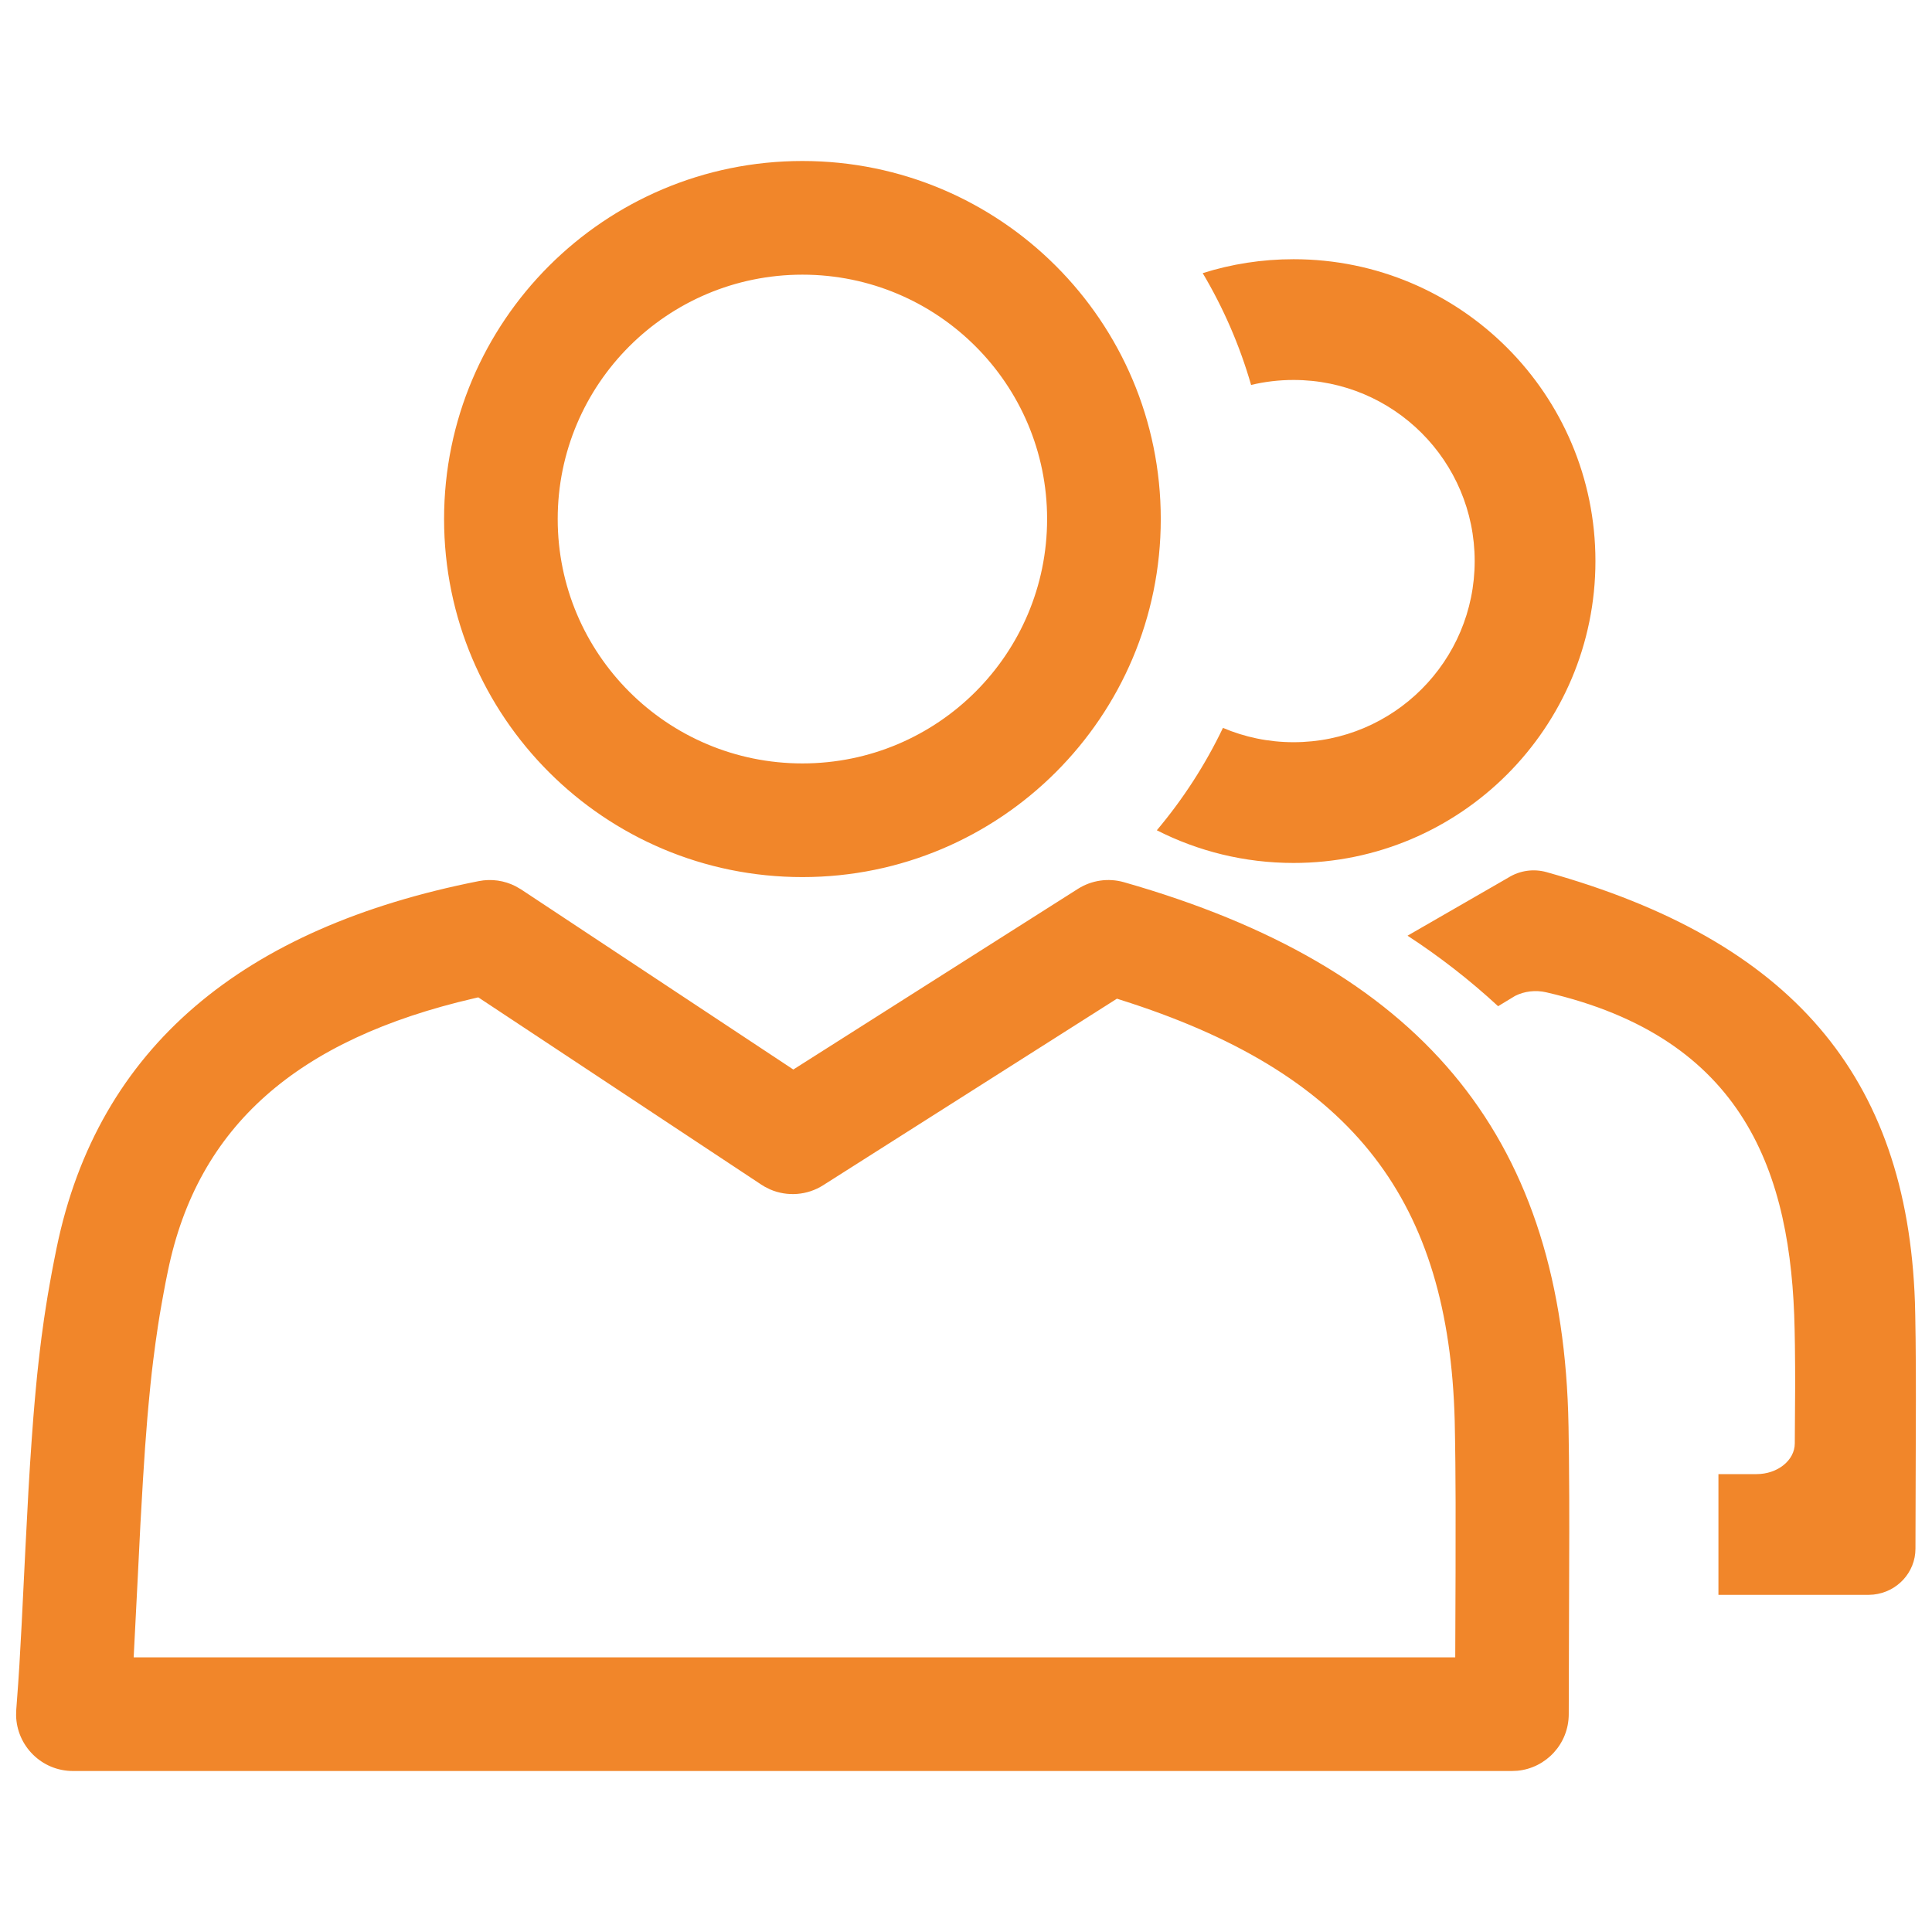
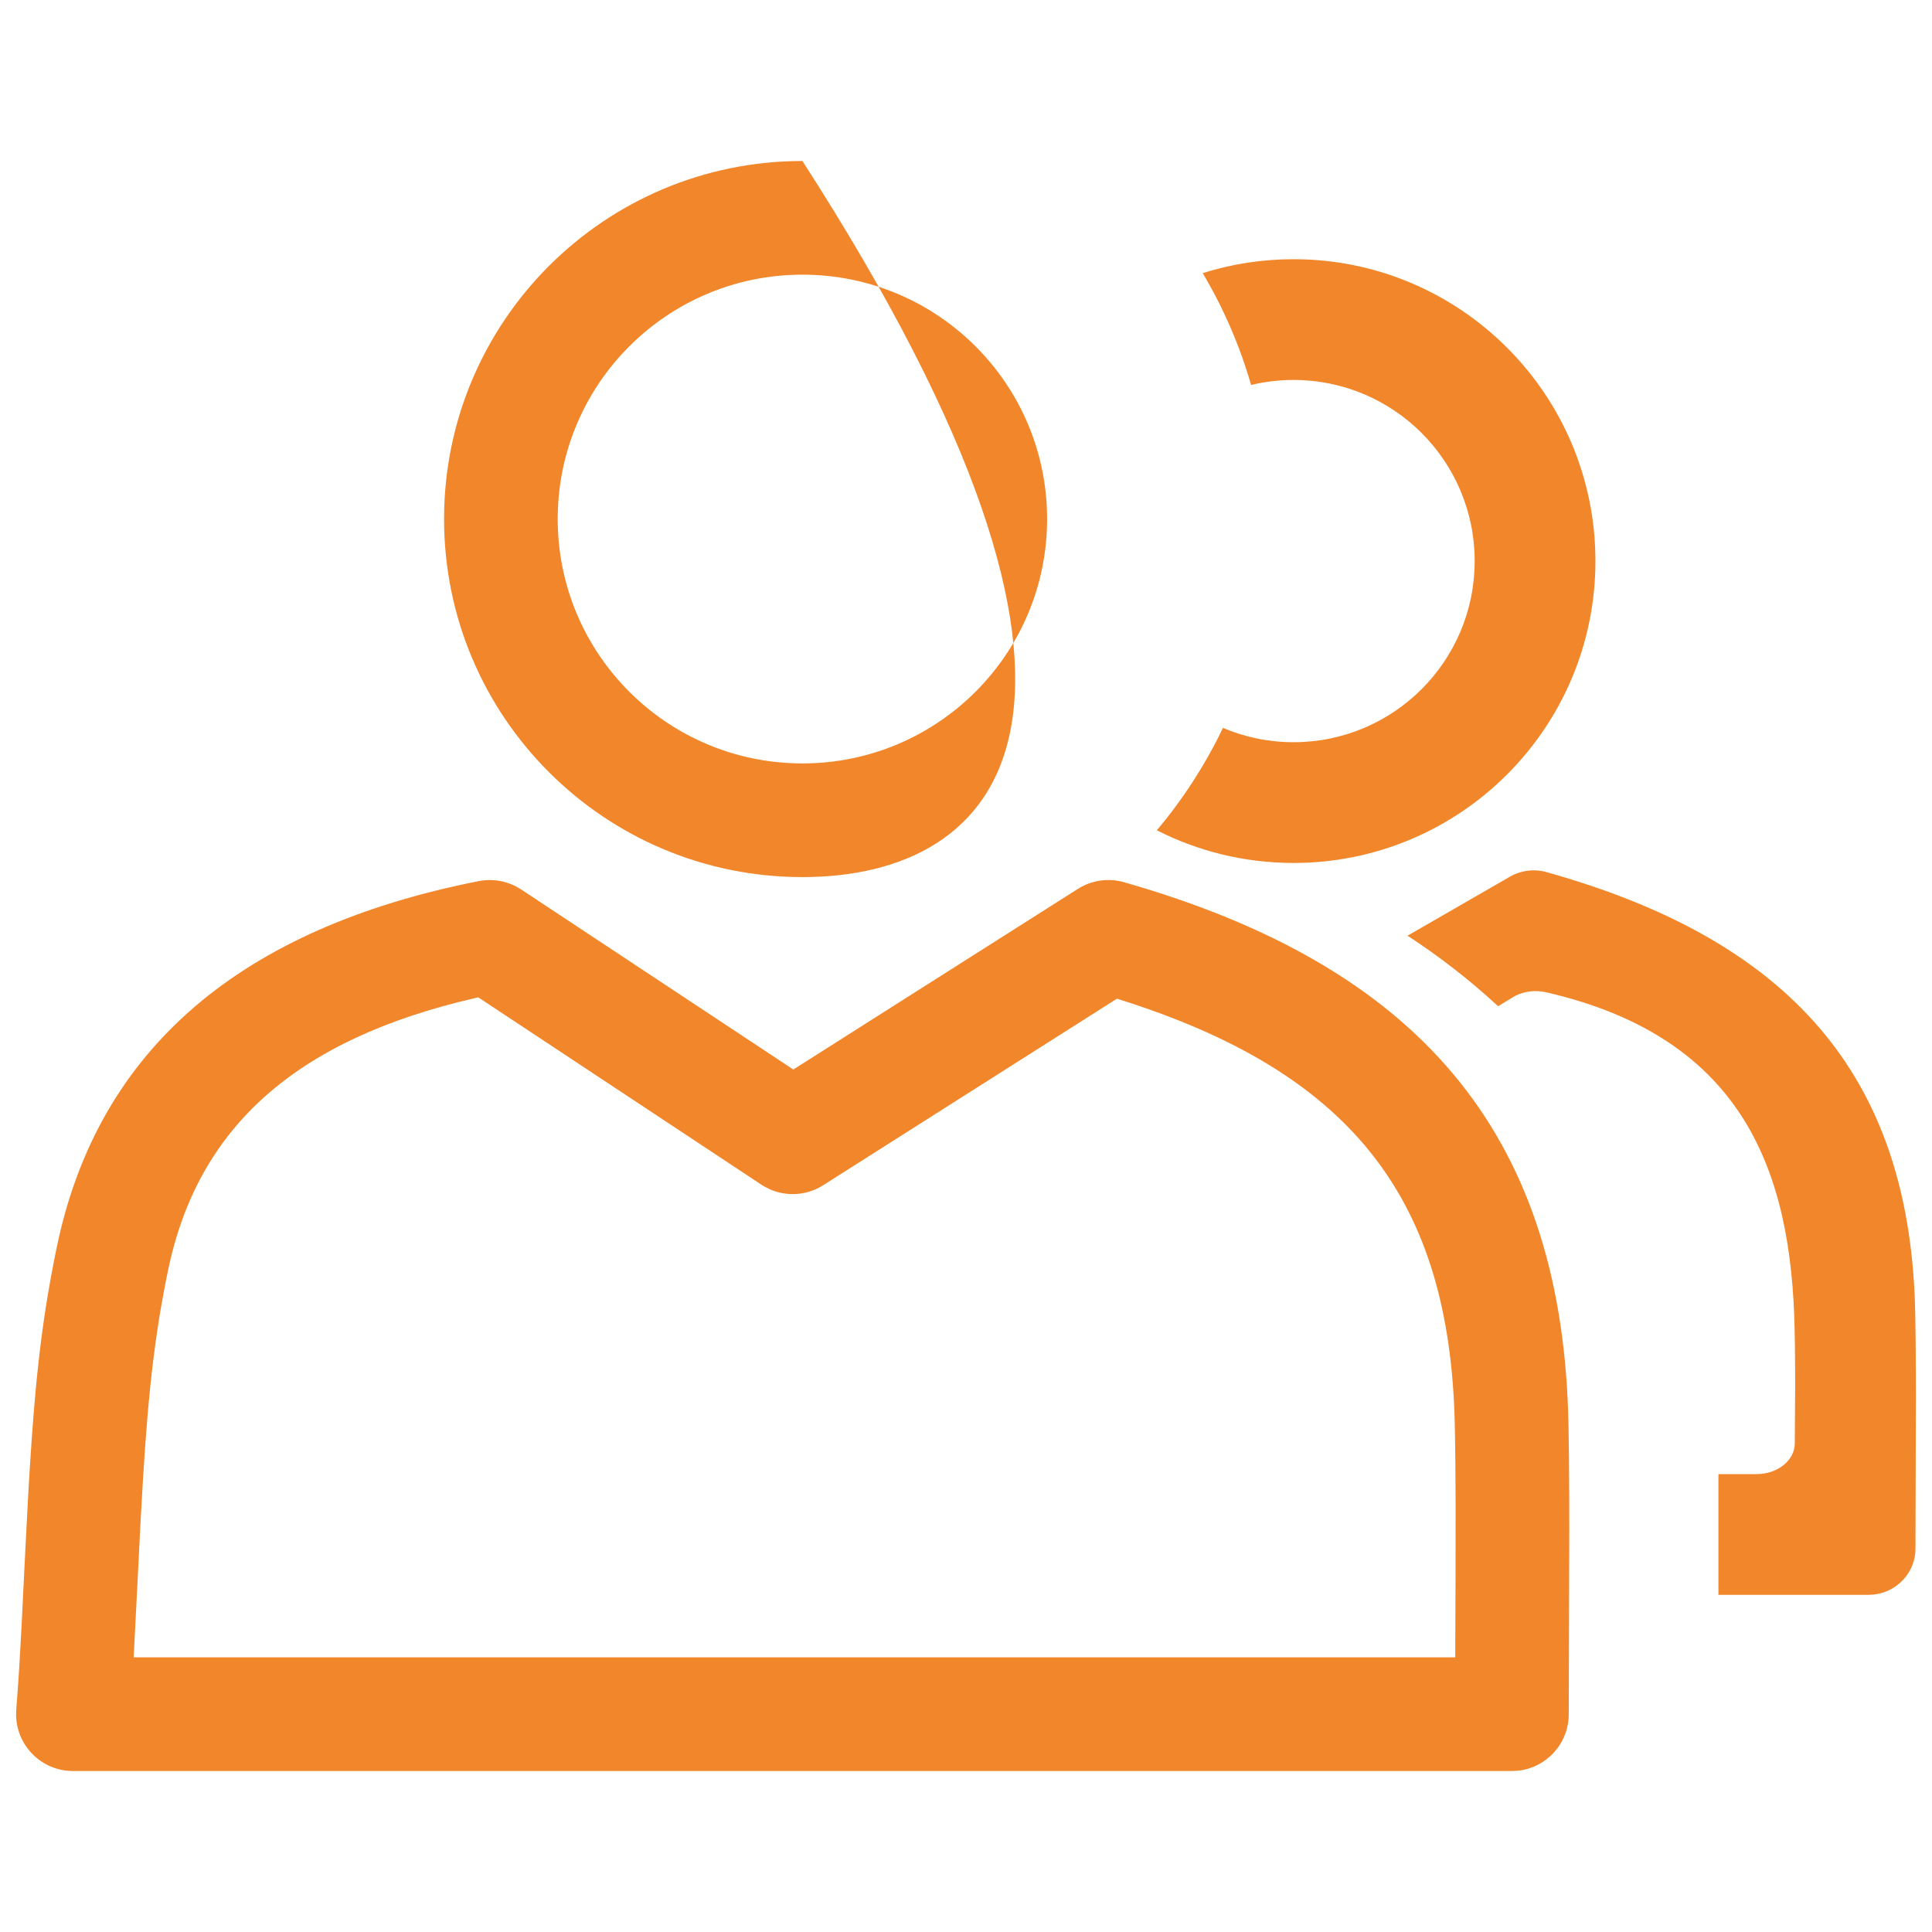
<svg xmlns="http://www.w3.org/2000/svg" width="48px" height="48px" viewBox="0 0 48 48" version="1.1">
  <title>icon/优势/团队</title>
  <g id="icon/优势/团队" stroke="none" stroke-width="1" fill="none" fill-rule="evenodd">
-     <path d="M12.809,22.018 L12.946,22.097 L19.71,26.572 L26.78,22.084 C27.12,21.868 27.536,21.808 27.924,21.918 C35.249,24.008 38.734,28.144 38.961,35.092 L38.97,35.454 L38.98,36.191 L38.987,37.195 L38.988,38.05 L38.975,42.588 C38.975,43.322 38.416,43.925 37.7,43.994 L37.564,44 L1.812,44 C1.035,44 0.413,43.375 0.4,42.614 L0.404,42.478 L0.452,41.824 L0.482,41.364 L0.538,40.354 L0.631,38.475 L0.707,37.029 L0.746,36.381 L0.787,35.776 L0.829,35.21 L0.859,34.851 L0.89,34.506 L0.922,34.172 L0.957,33.849 L0.993,33.535 L1.031,33.227 L1.093,32.777 L1.138,32.482 L1.185,32.188 L1.236,31.896 L1.289,31.602 L1.346,31.306 L1.406,31.007 C2.435,26.005 6.052,23.044 11.895,21.891 C12.207,21.829 12.529,21.875 12.809,22.018 Z M11.883,24.779 L11.779,24.803 C7.381,25.82 4.911,27.982 4.172,31.576 L4.116,31.85 L4.116,31.85 L4.065,32.122 L4.016,32.392 L3.969,32.662 L3.925,32.941 L3.863,33.367 L3.806,33.804 L3.77,34.105 L3.737,34.415 L3.69,34.901 L3.66,35.241 L3.604,35.966 L3.552,36.762 L3.488,37.875 L3.425,39.141 L3.321,41.176 L36.155,41.176 L36.163,39.065 L36.164,37.326 L36.158,36.343 L36.15,35.744 L36.142,35.302 C35.999,29.845 33.635,26.743 28.095,24.923 L27.766,24.817 L27.75,24.812 L20.451,29.447 C20.053,29.7 19.56,29.734 19.136,29.552 L18.998,29.483 L18.915,29.432 L11.883,24.779 Z M38.424,21.668 C44.489,23.365 47.38,26.72 47.576,32.353 L47.584,32.675 L47.593,33.274 L47.599,34.09 L47.6,34.786 L47.589,38.476 C47.589,39.068 47.133,39.555 46.546,39.617 L46.418,39.624 L42.694,39.624 L42.694,36.624 L43.64,36.624 C44.165,36.624 44.591,36.281 44.591,35.859 L44.6,34.437 L44.599,33.973 L44.594,33.429 L44.587,33.029 C44.509,29.144 43.343,25.785 38.413,24.653 C38.152,24.593 37.871,24.626 37.642,24.743 L37.22,24.999 C36.522,24.354 35.769,23.768 34.97,23.247 L37.476,21.803 C37.758,21.627 38.103,21.578 38.424,21.668 Z M19.936,4 C24.852,4 28.839,7.983 28.839,12.895 C28.839,17.809 24.852,21.791 19.936,21.791 C15.019,21.791 11.033,17.809 11.033,12.895 C11.033,7.983 15.02,4 19.936,4 Z M32.138,6.44 C36.279,6.44 39.638,9.797 39.638,13.94 C39.638,18.082 36.279,21.44 32.138,21.44 C30.915,21.44 29.761,21.147 28.741,20.628 C29.39,19.857 29.944,19.003 30.384,18.084 C30.922,18.313 31.515,18.44 32.138,18.44 C34.623,18.44 36.638,16.425 36.638,13.94 C36.638,11.454 34.623,9.44 32.138,9.44 C31.775,9.44 31.421,9.483 31.083,9.564 C30.8,8.58 30.393,7.648 29.881,6.786 C30.593,6.561 31.351,6.44 32.138,6.44 Z M19.936,6.824 C16.578,6.824 13.856,9.543 13.856,12.895 C13.856,16.248 16.578,18.967 19.936,18.967 C23.294,18.967 26.015,16.248 26.015,12.895 C26.015,9.543 23.293,6.824 19.936,6.824 Z" id="形状结合" fill="#F1862A" fill-rule="nonzero" />
+     <path d="M12.809,22.018 L12.946,22.097 L19.71,26.572 L26.78,22.084 C27.12,21.868 27.536,21.808 27.924,21.918 C35.249,24.008 38.734,28.144 38.961,35.092 L38.97,35.454 L38.98,36.191 L38.987,37.195 L38.988,38.05 L38.975,42.588 C38.975,43.322 38.416,43.925 37.7,43.994 L37.564,44 L1.812,44 C1.035,44 0.413,43.375 0.4,42.614 L0.404,42.478 L0.452,41.824 L0.482,41.364 L0.538,40.354 L0.631,38.475 L0.707,37.029 L0.746,36.381 L0.787,35.776 L0.829,35.21 L0.859,34.851 L0.89,34.506 L0.922,34.172 L0.957,33.849 L0.993,33.535 L1.031,33.227 L1.093,32.777 L1.138,32.482 L1.185,32.188 L1.236,31.896 L1.289,31.602 L1.346,31.306 L1.406,31.007 C2.435,26.005 6.052,23.044 11.895,21.891 C12.207,21.829 12.529,21.875 12.809,22.018 Z M11.883,24.779 L11.779,24.803 C7.381,25.82 4.911,27.982 4.172,31.576 L4.116,31.85 L4.116,31.85 L4.065,32.122 L4.016,32.392 L3.969,32.662 L3.925,32.941 L3.863,33.367 L3.806,33.804 L3.77,34.105 L3.737,34.415 L3.69,34.901 L3.66,35.241 L3.604,35.966 L3.552,36.762 L3.488,37.875 L3.425,39.141 L3.321,41.176 L36.155,41.176 L36.163,39.065 L36.164,37.326 L36.158,36.343 L36.15,35.744 L36.142,35.302 C35.999,29.845 33.635,26.743 28.095,24.923 L27.766,24.817 L27.75,24.812 L20.451,29.447 C20.053,29.7 19.56,29.734 19.136,29.552 L18.998,29.483 L18.915,29.432 L11.883,24.779 Z M38.424,21.668 C44.489,23.365 47.38,26.72 47.576,32.353 L47.584,32.675 L47.593,33.274 L47.599,34.09 L47.6,34.786 L47.589,38.476 C47.589,39.068 47.133,39.555 46.546,39.617 L46.418,39.624 L42.694,39.624 L42.694,36.624 L43.64,36.624 C44.165,36.624 44.591,36.281 44.591,35.859 L44.6,34.437 L44.599,33.973 L44.594,33.429 L44.587,33.029 C44.509,29.144 43.343,25.785 38.413,24.653 C38.152,24.593 37.871,24.626 37.642,24.743 L37.22,24.999 C36.522,24.354 35.769,23.768 34.97,23.247 L37.476,21.803 C37.758,21.627 38.103,21.578 38.424,21.668 Z M19.936,4 C28.839,17.809 24.852,21.791 19.936,21.791 C15.019,21.791 11.033,17.809 11.033,12.895 C11.033,7.983 15.02,4 19.936,4 Z M32.138,6.44 C36.279,6.44 39.638,9.797 39.638,13.94 C39.638,18.082 36.279,21.44 32.138,21.44 C30.915,21.44 29.761,21.147 28.741,20.628 C29.39,19.857 29.944,19.003 30.384,18.084 C30.922,18.313 31.515,18.44 32.138,18.44 C34.623,18.44 36.638,16.425 36.638,13.94 C36.638,11.454 34.623,9.44 32.138,9.44 C31.775,9.44 31.421,9.483 31.083,9.564 C30.8,8.58 30.393,7.648 29.881,6.786 C30.593,6.561 31.351,6.44 32.138,6.44 Z M19.936,6.824 C16.578,6.824 13.856,9.543 13.856,12.895 C13.856,16.248 16.578,18.967 19.936,18.967 C23.294,18.967 26.015,16.248 26.015,12.895 C26.015,9.543 23.293,6.824 19.936,6.824 Z" id="形状结合" fill="#F1862A" fill-rule="nonzero" />
  </g>
</svg>